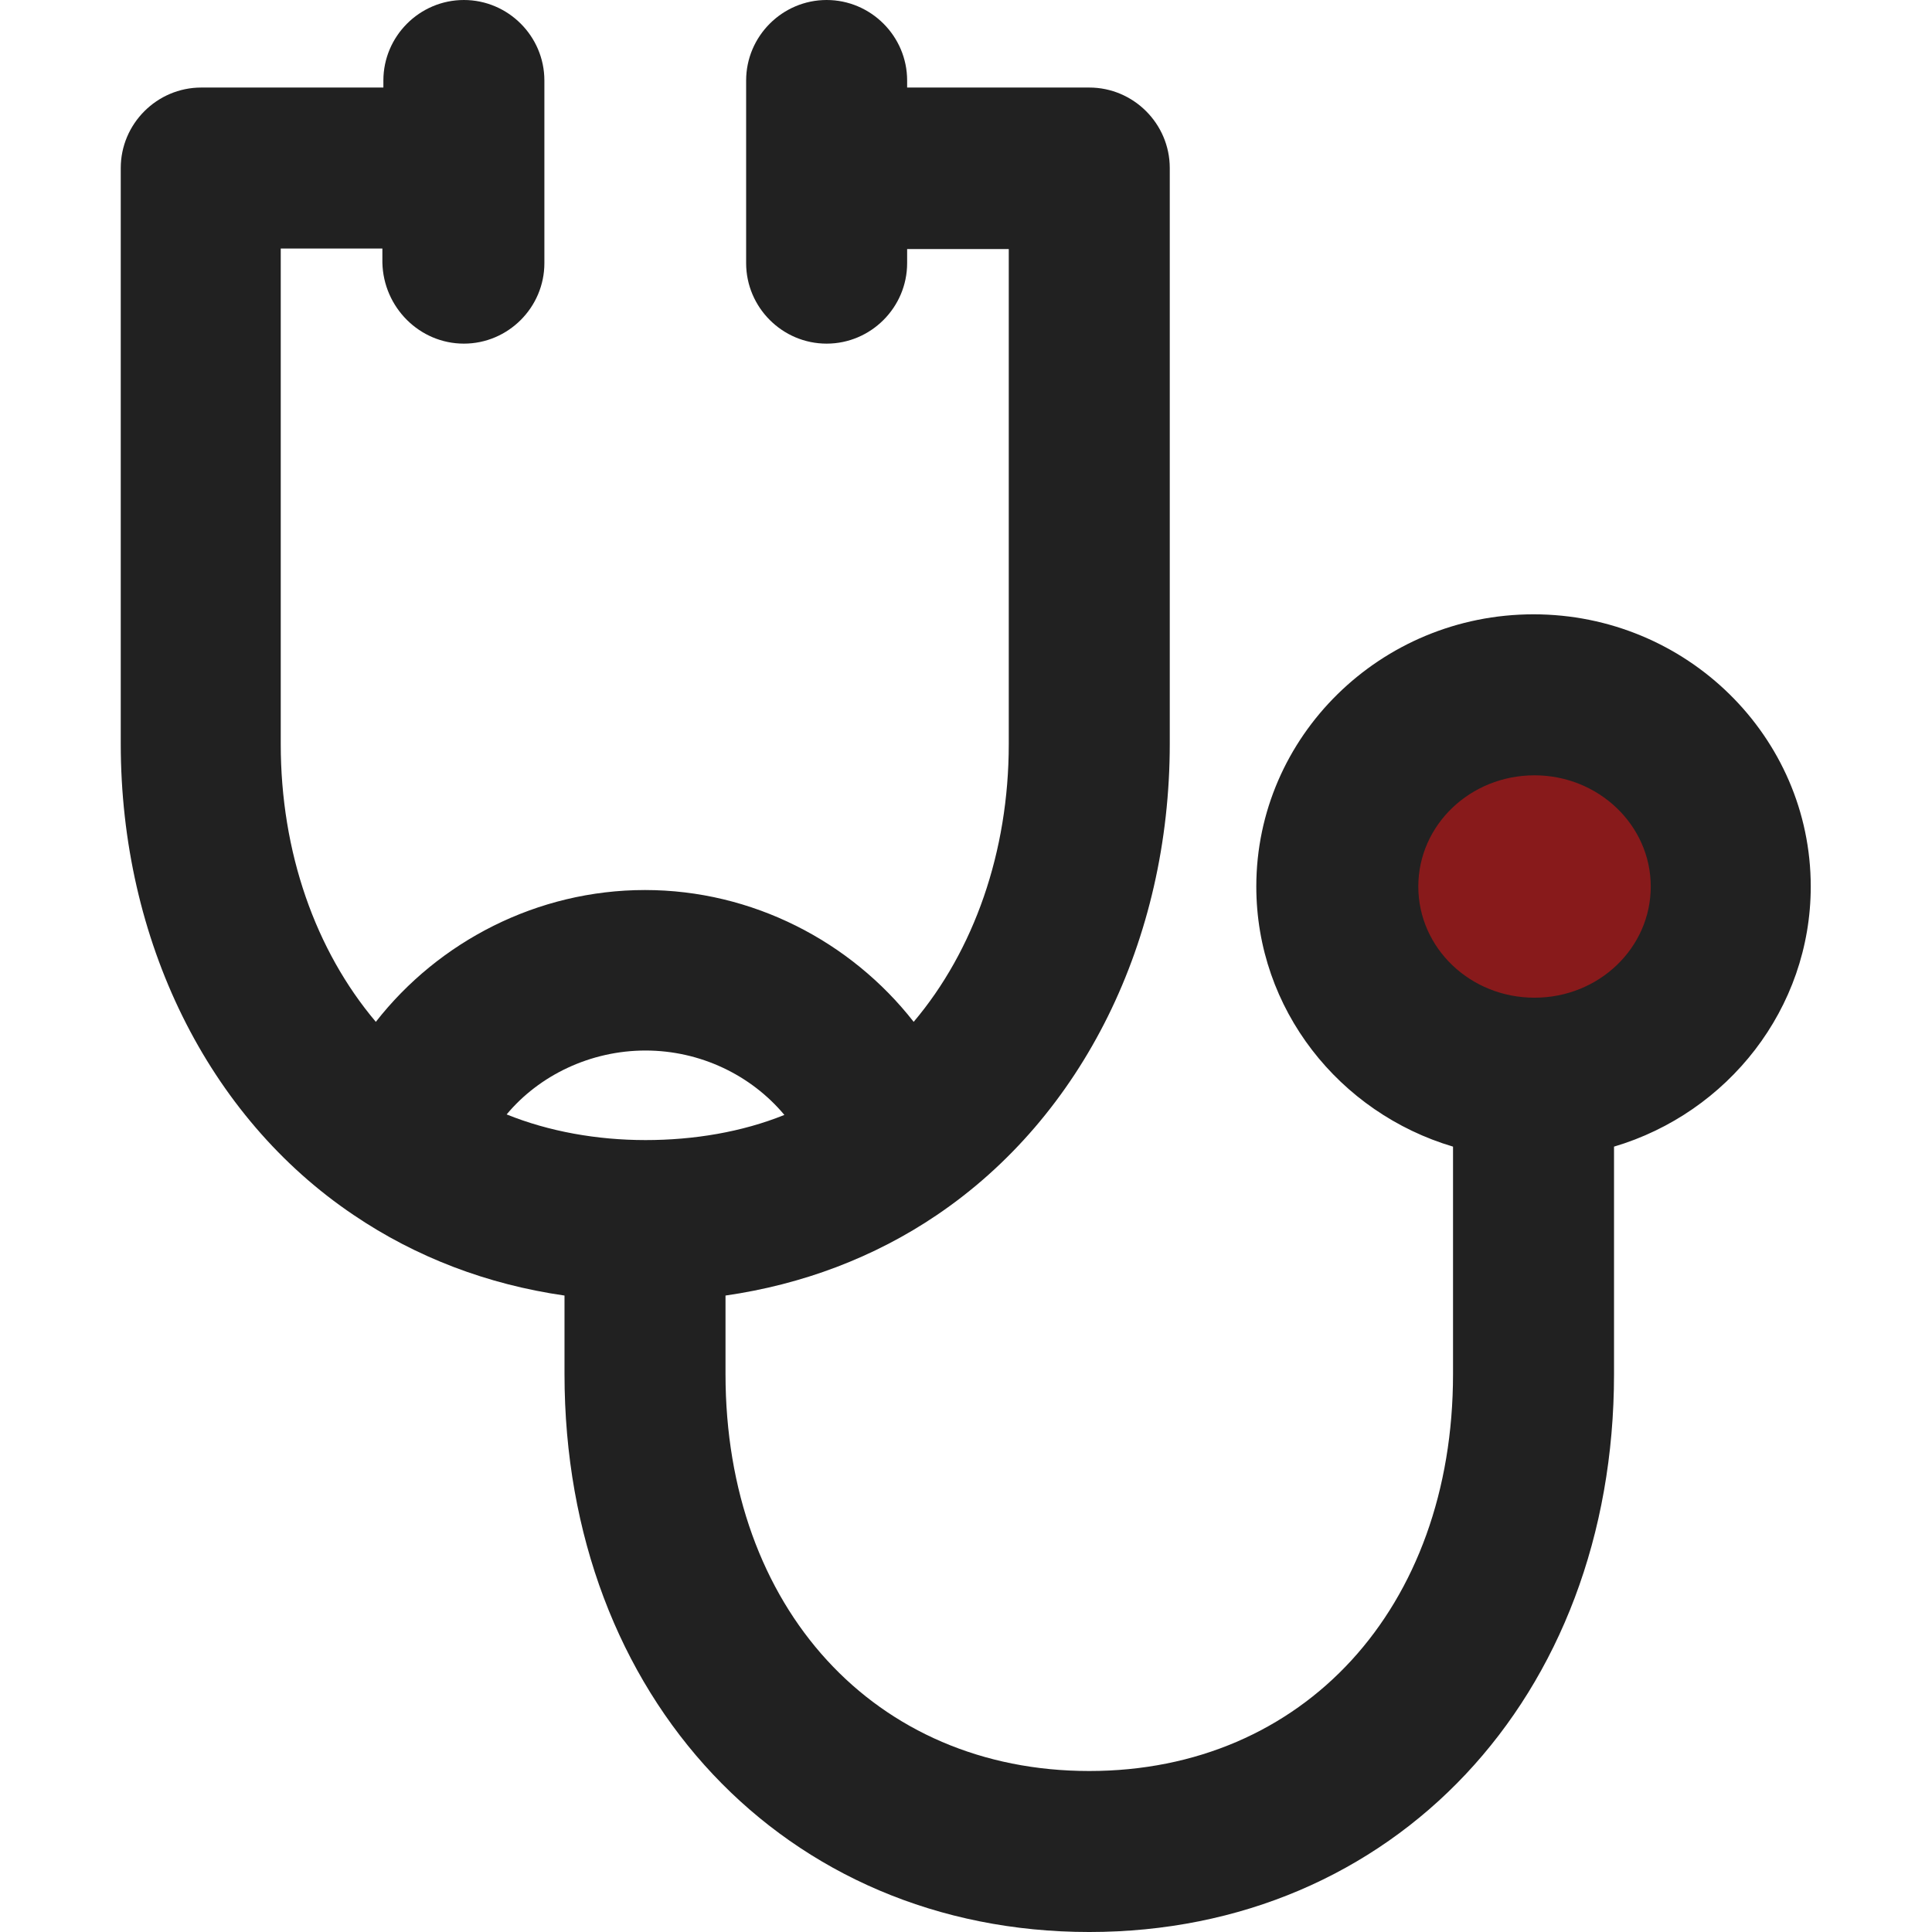
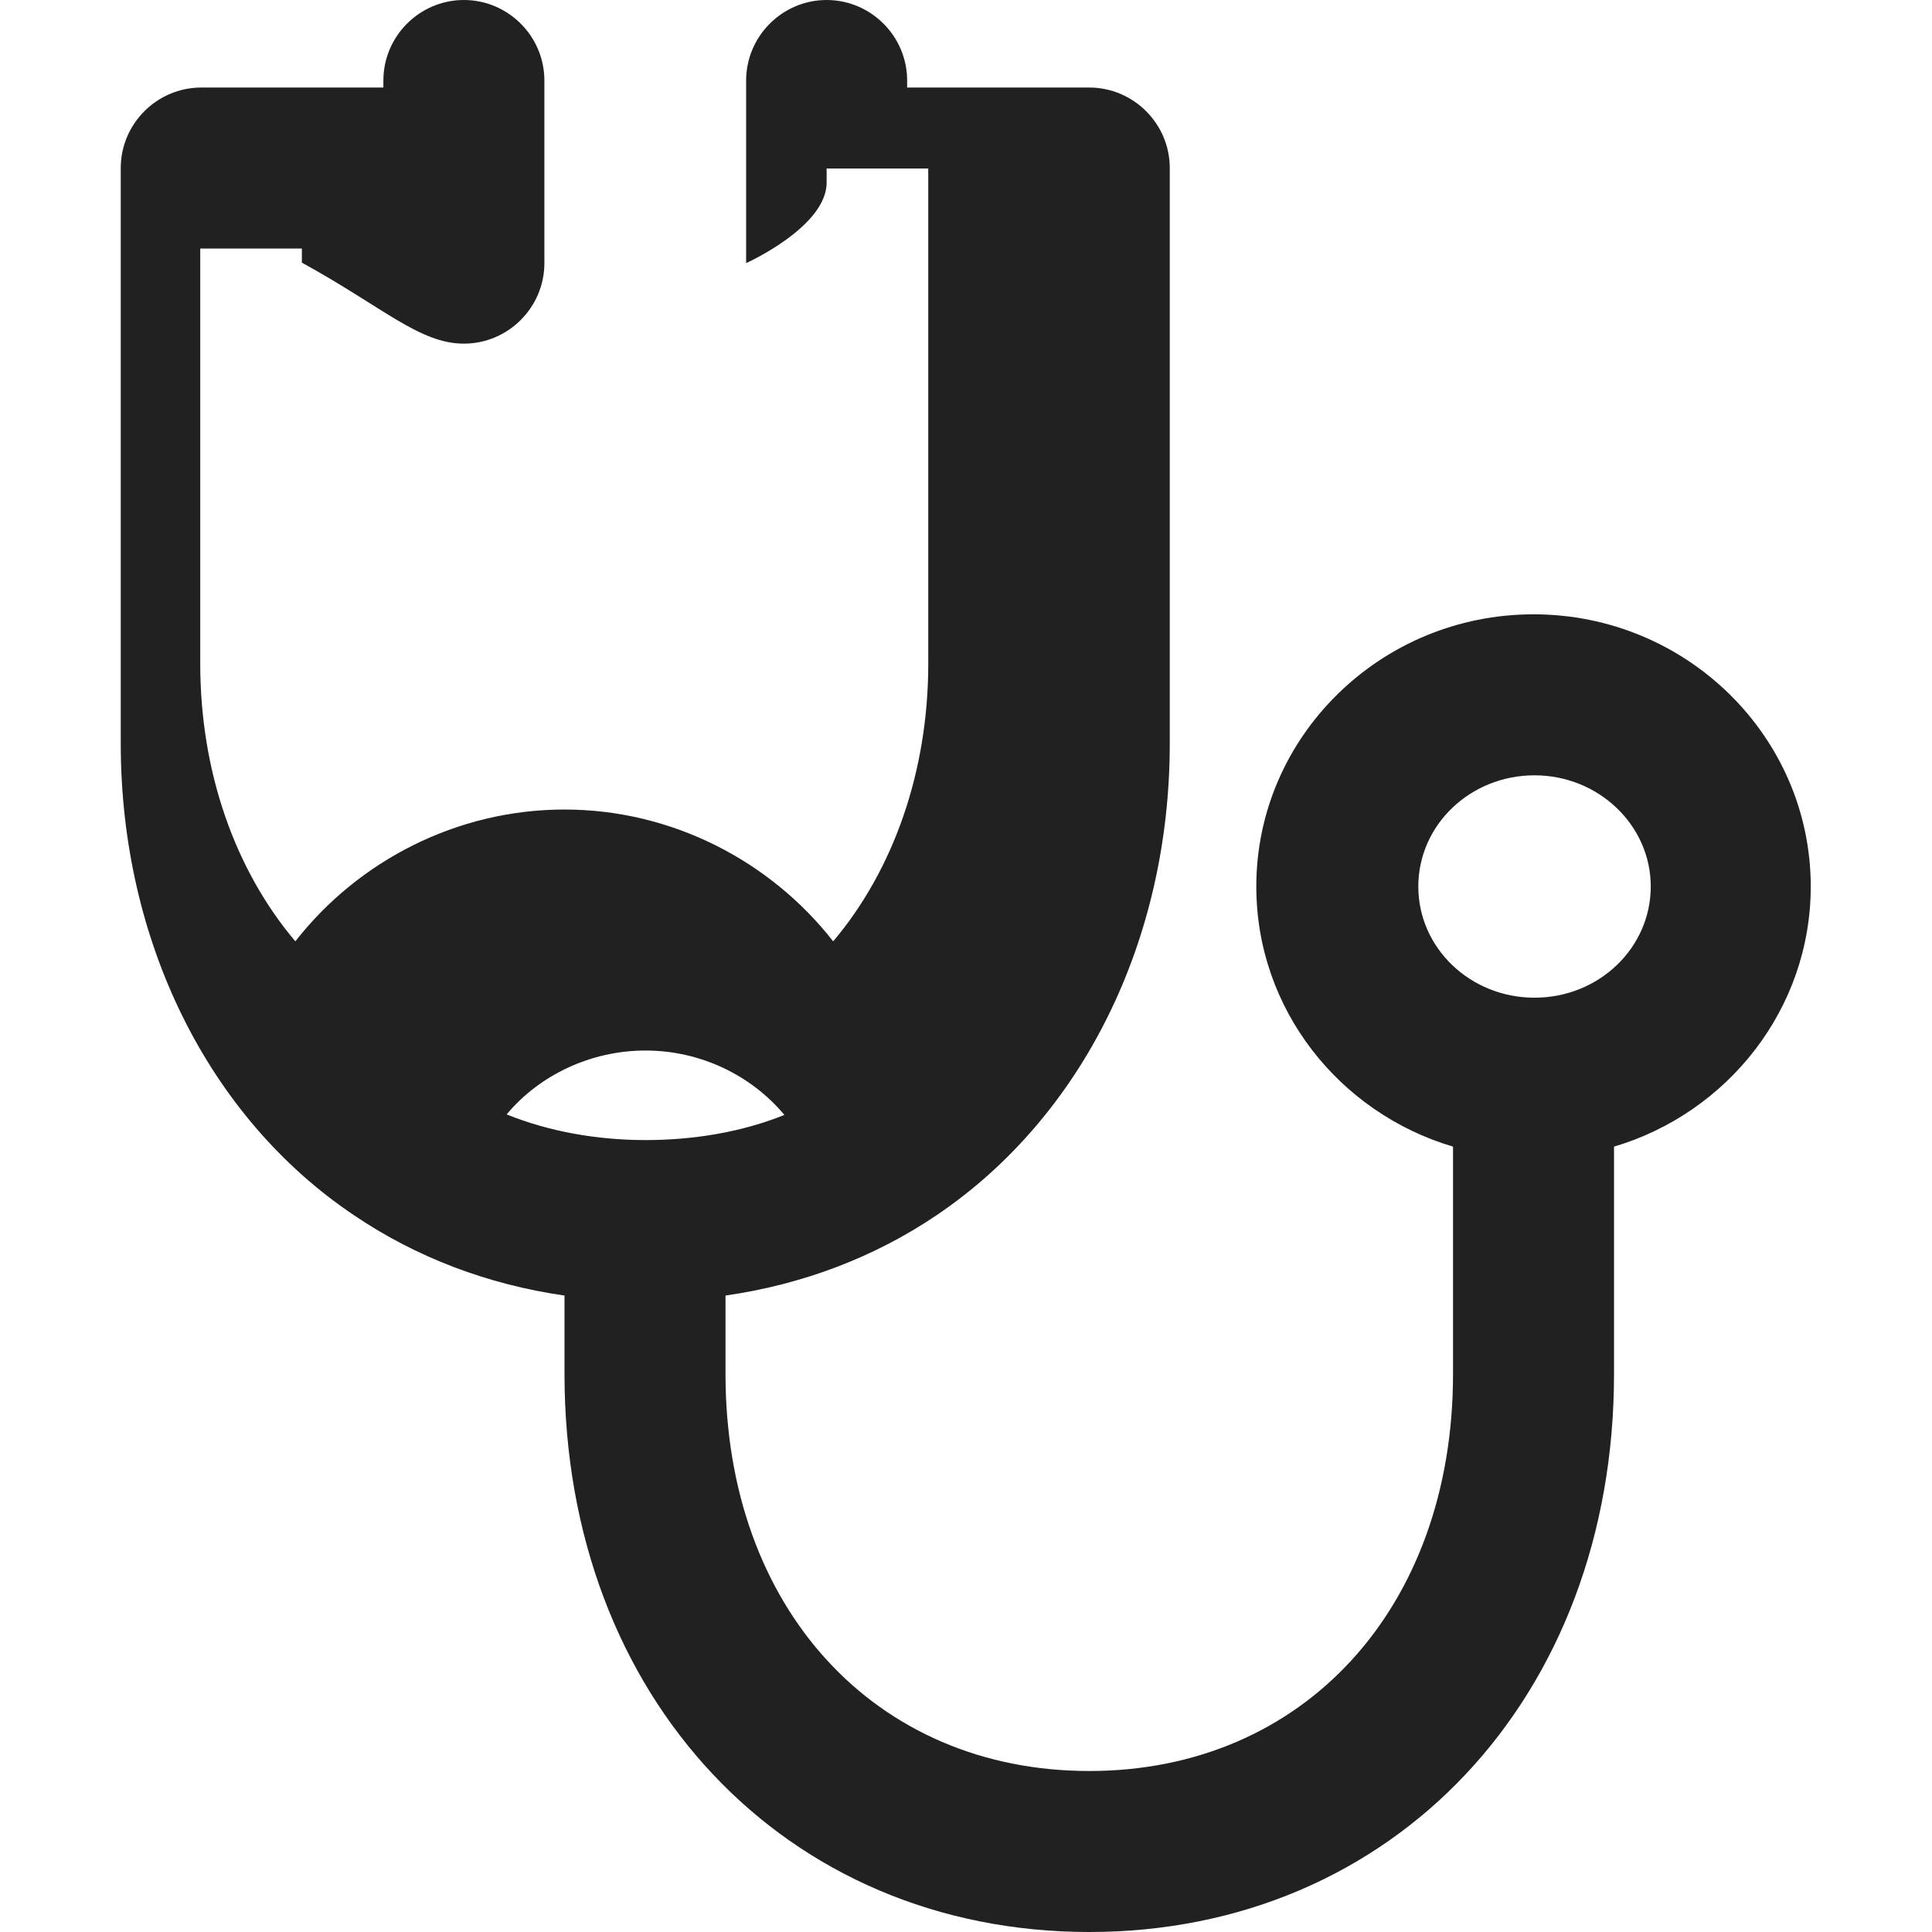
<svg xmlns="http://www.w3.org/2000/svg" id="Capa_1" x="0px" y="0px" width="384px" height="384px" viewBox="0 0 384 384" style="enable-background:new 0 0 384 384;" xml:space="preserve">
  <style type="text/css"> .st0{fill:#881A1B;} .st1{fill:#212121;} </style>
-   <path class="st0" d="M305,138.1c-21.6,0-39.1,17-39.1,38.1s17.5,38.1,39.1,38.1c21.5,0,39-17,39-38.1S326.5,138.1,305,138.1z" />
-   <path class="st1" d="M92.2,68.3c8.8,0,16-7.2,16-16V33.4V16c0-8.8-7.2-16-16-16s-16,7.2-16,16v1.4H40c-8.8,0-16,7.2-16,16v114.4 c0,39.1,17.3,74.2,46.3,93.7l0,0l0,0c0,0,0,0,0,0c0,0,0,0,0,0c12.4,8.4,26.6,13.8,41.9,16v15.6c0,64.3,43.9,110.9,104.3,110.9 s104.3-46.6,104.3-110.9v-45.2c22.6-6.7,39.1-27.4,39.1-51.7c0-29.8-24.7-54.1-55.1-54.1c-30.4,0-55.1,24.3-55.1,54.1 c0,24.4,16.5,45,39.1,51.7v45.2c0,46.5-29.7,78.9-72.3,78.9s-72.3-32.4-72.3-78.9v-15.6c15.3-2.2,29.6-7.6,42-16c0,0,0,0,0,0 c29-19.6,46.3-54.6,46.3-93.7V33.4c0-8.8-7.2-16-16-16h-36.2V16c0-8.8-7.2-16-16-16s-16,7.2-16,16v36.3c0,8.8,7.2,16,16,16 s16-7.2,16-16v-2.8h20.2v98.4c0,21.4-6.9,41-18.9,55.2c-12.5-16-32.1-26.2-53.4-26.2c-21.4,0-41,10.2-53.5,26.2 c-12-14.2-18.9-33.7-18.9-55.2V49.4h20.2v2.8C76.2,61.1,83.4,68.3,92.2,68.3z M281.9,176.2c0-12.2,10.3-22.1,23.1-22.1 c12.7,0,23.1,9.9,23.1,22.1c0,12.2-10.3,22.1-23.1,22.1C292.2,198.3,281.9,188.4,281.9,176.2z M128.3,208.8c10.9,0,21,4.9,27.6,12.8 c-8.4,3.4-18,5-27.6,5h0c0,0,0,0,0,0c-9.6,0-19.2-1.7-27.6-5.1C107.2,213.7,117.4,208.8,128.3,208.8z" />
+   <path class="st1" d="M92.2,68.3c8.8,0,16-7.2,16-16V33.4V16c0-8.8-7.2-16-16-16s-16,7.2-16,16v1.4H40c-8.8,0-16,7.2-16,16v114.4 c0,39.1,17.3,74.2,46.3,93.7l0,0l0,0c0,0,0,0,0,0c0,0,0,0,0,0c12.4,8.4,26.6,13.8,41.9,16v15.6c0,64.3,43.9,110.9,104.3,110.9 s104.3-46.6,104.3-110.9v-45.2c22.6-6.7,39.1-27.4,39.1-51.7c0-29.8-24.7-54.1-55.1-54.1c-30.4,0-55.1,24.3-55.1,54.1 c0,24.4,16.5,45,39.1,51.7v45.2c0,46.5-29.7,78.9-72.3,78.9s-72.3-32.4-72.3-78.9v-15.6c15.3-2.2,29.6-7.6,42-16c0,0,0,0,0,0 c29-19.6,46.3-54.6,46.3-93.7V33.4c0-8.8-7.2-16-16-16h-36.2V16c0-8.8-7.2-16-16-16s-16,7.2-16,16v36.3s16-7.2,16-16v-2.8h20.2v98.4c0,21.4-6.9,41-18.9,55.2c-12.5-16-32.1-26.2-53.4-26.2c-21.4,0-41,10.2-53.5,26.2 c-12-14.2-18.9-33.7-18.9-55.2V49.4h20.2v2.8C76.2,61.1,83.4,68.3,92.2,68.3z M281.9,176.2c0-12.2,10.3-22.1,23.1-22.1 c12.7,0,23.1,9.9,23.1,22.1c0,12.2-10.3,22.1-23.1,22.1C292.2,198.3,281.9,188.4,281.9,176.2z M128.3,208.8c10.9,0,21,4.9,27.6,12.8 c-8.4,3.4-18,5-27.6,5h0c0,0,0,0,0,0c-9.6,0-19.2-1.7-27.6-5.1C107.2,213.7,117.4,208.8,128.3,208.8z" />
</svg>